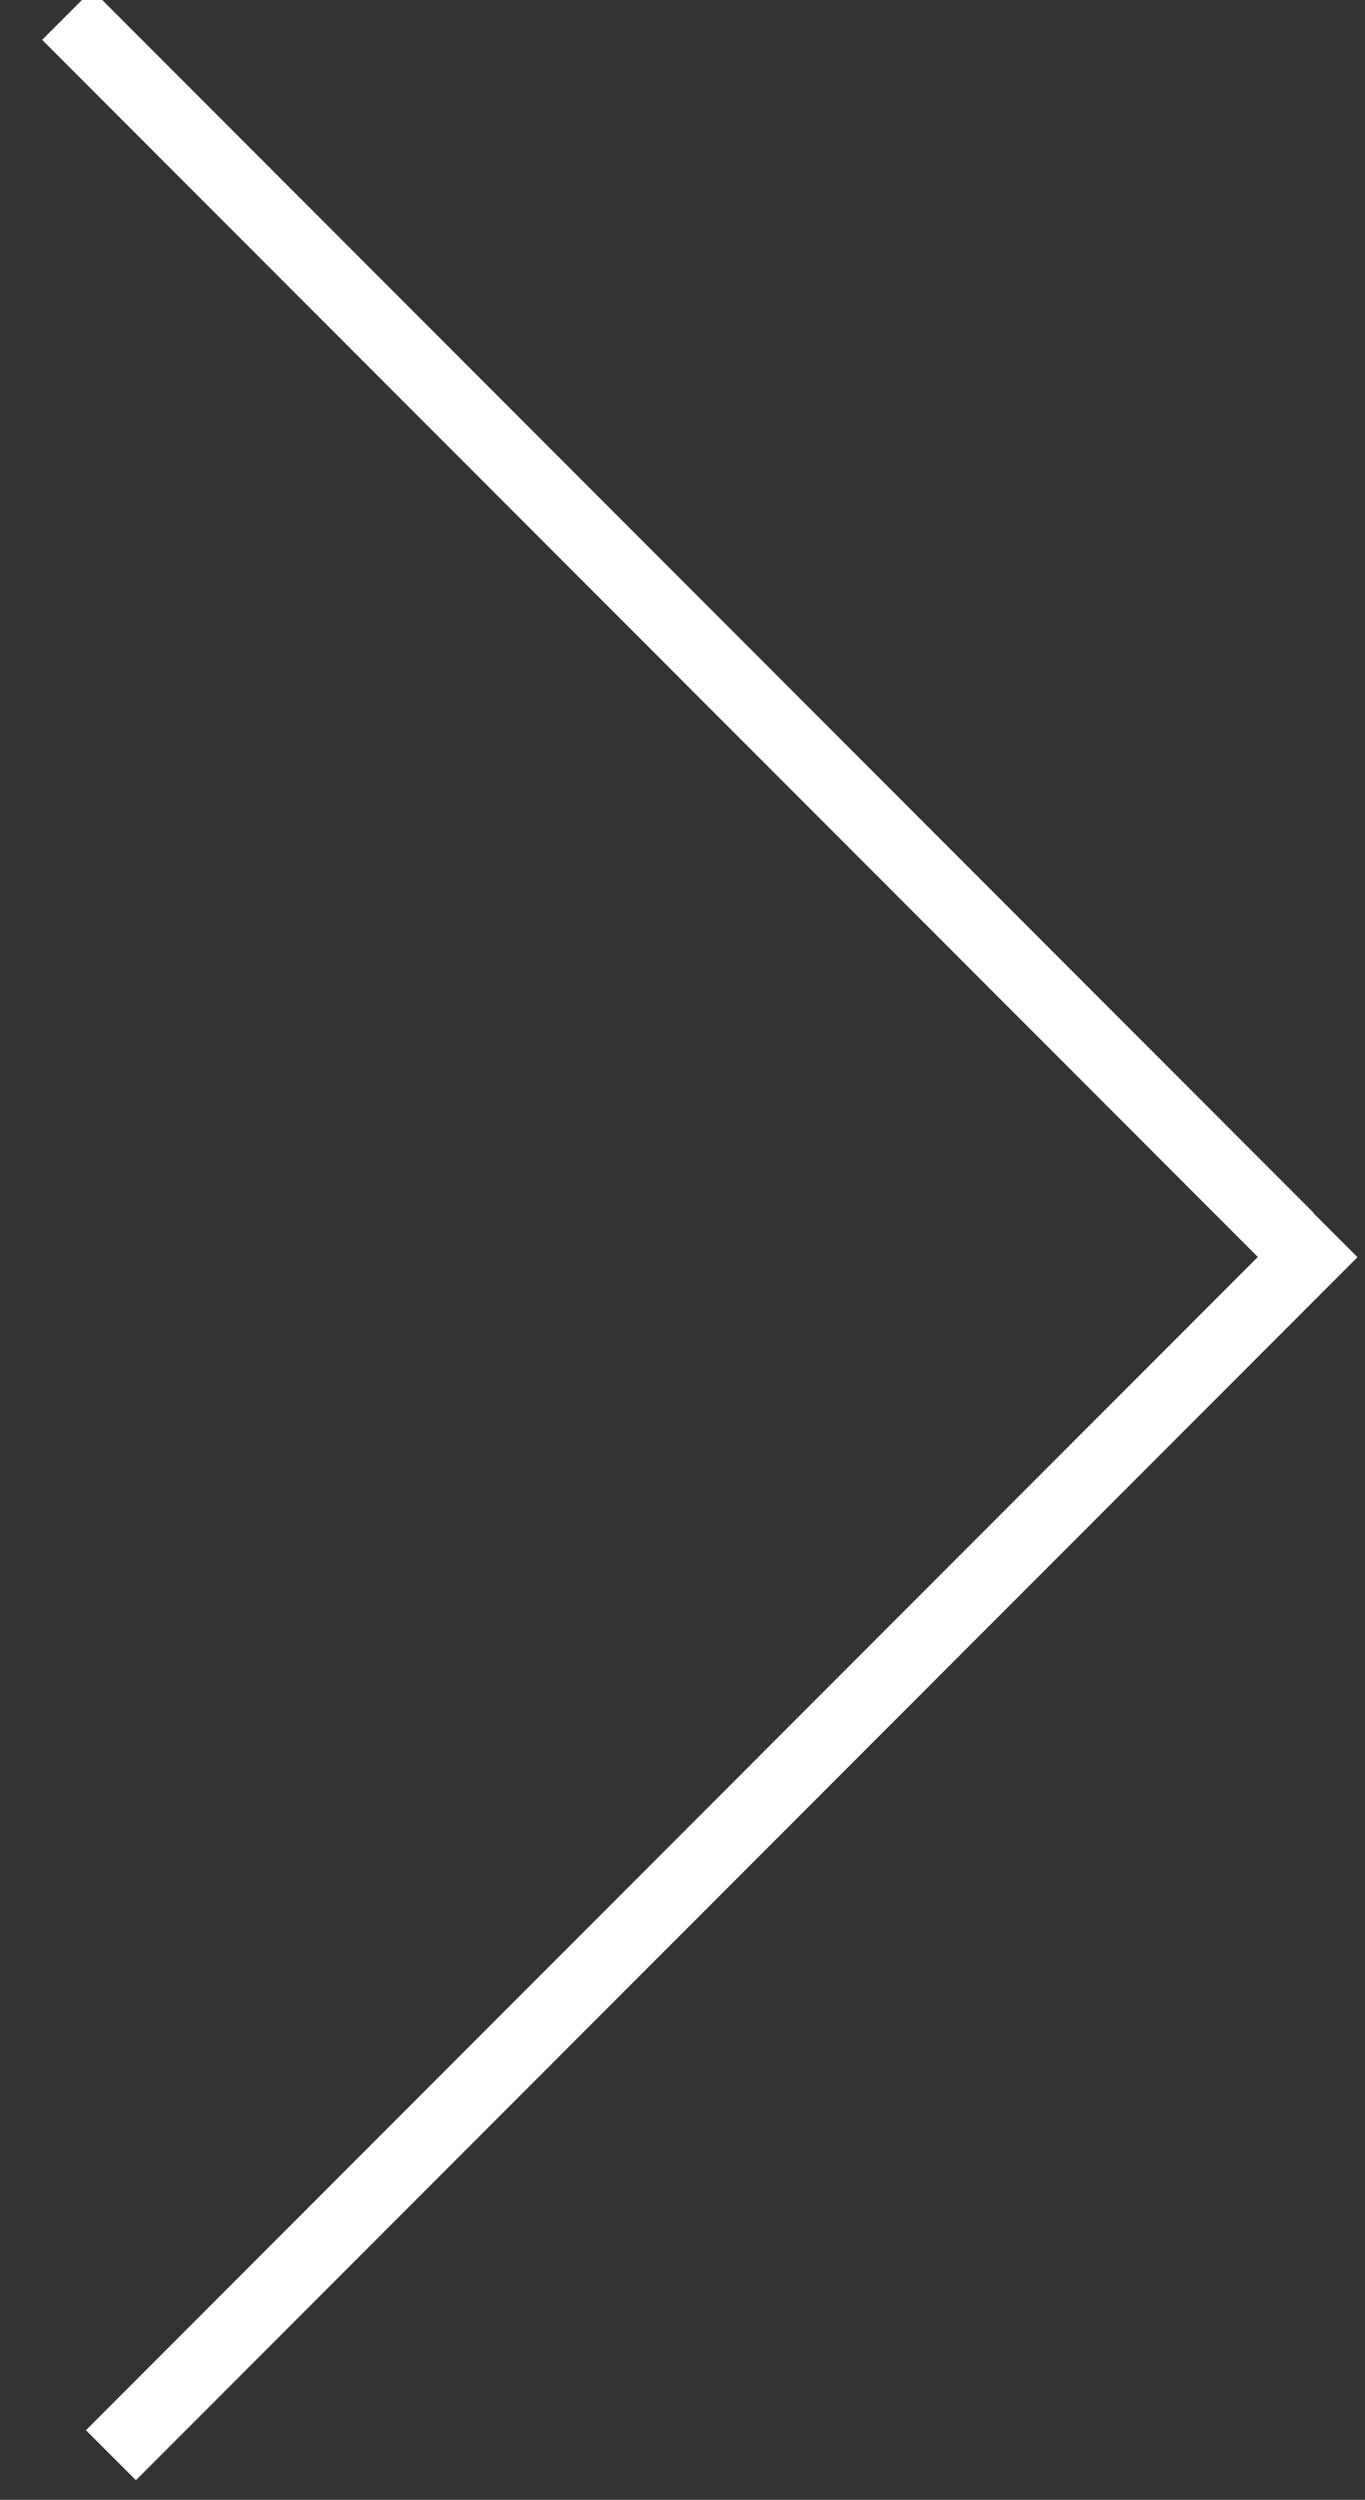
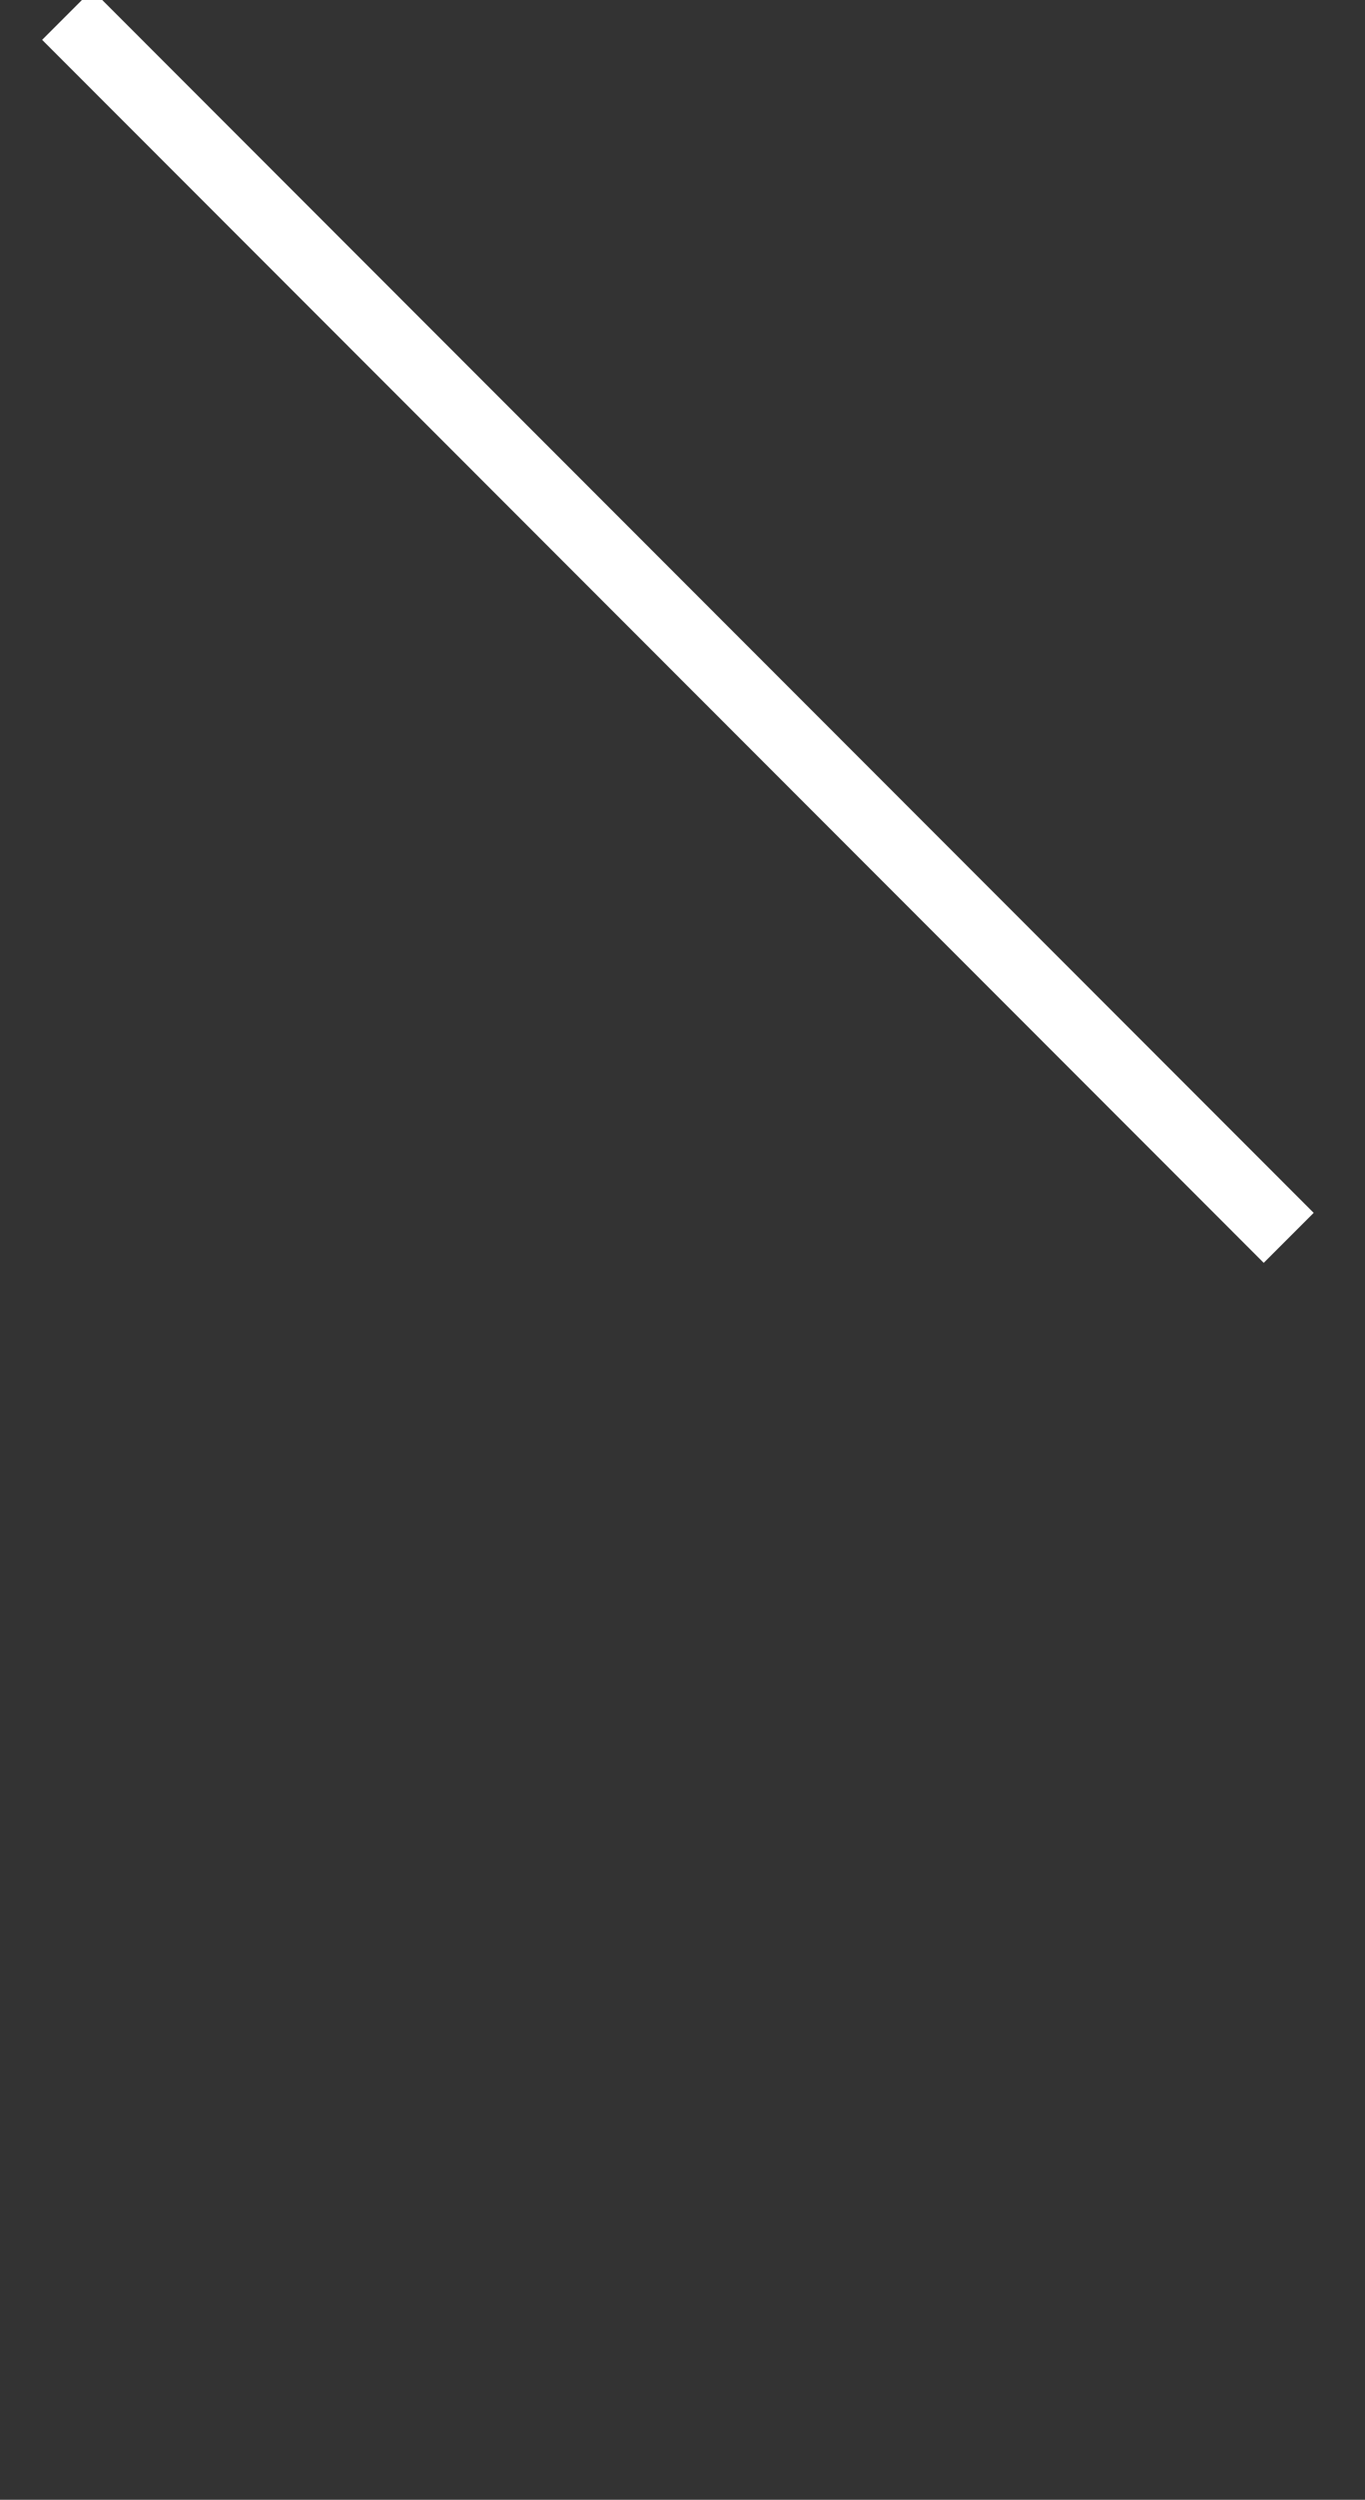
<svg xmlns="http://www.w3.org/2000/svg" id="Layer_1" data-name="Layer 1" viewBox="0 0 19.32 35.36">
  <rect x="0" y="0" width="19.32" height="35.36" fill="#333333" stroke="none" />
  <defs>
    <style>.cls-1{fill:none;stroke:#fff;stroke-miterlimit:10;}</style>
  </defs>
  <line class="cls-1" x1="0.95" y1="0.21" x2="18.24" y2="17.51" />
-   <line class="cls-1" x1="18.86" y1="17.43" x2="1.57" y2="34.73" />
</svg>